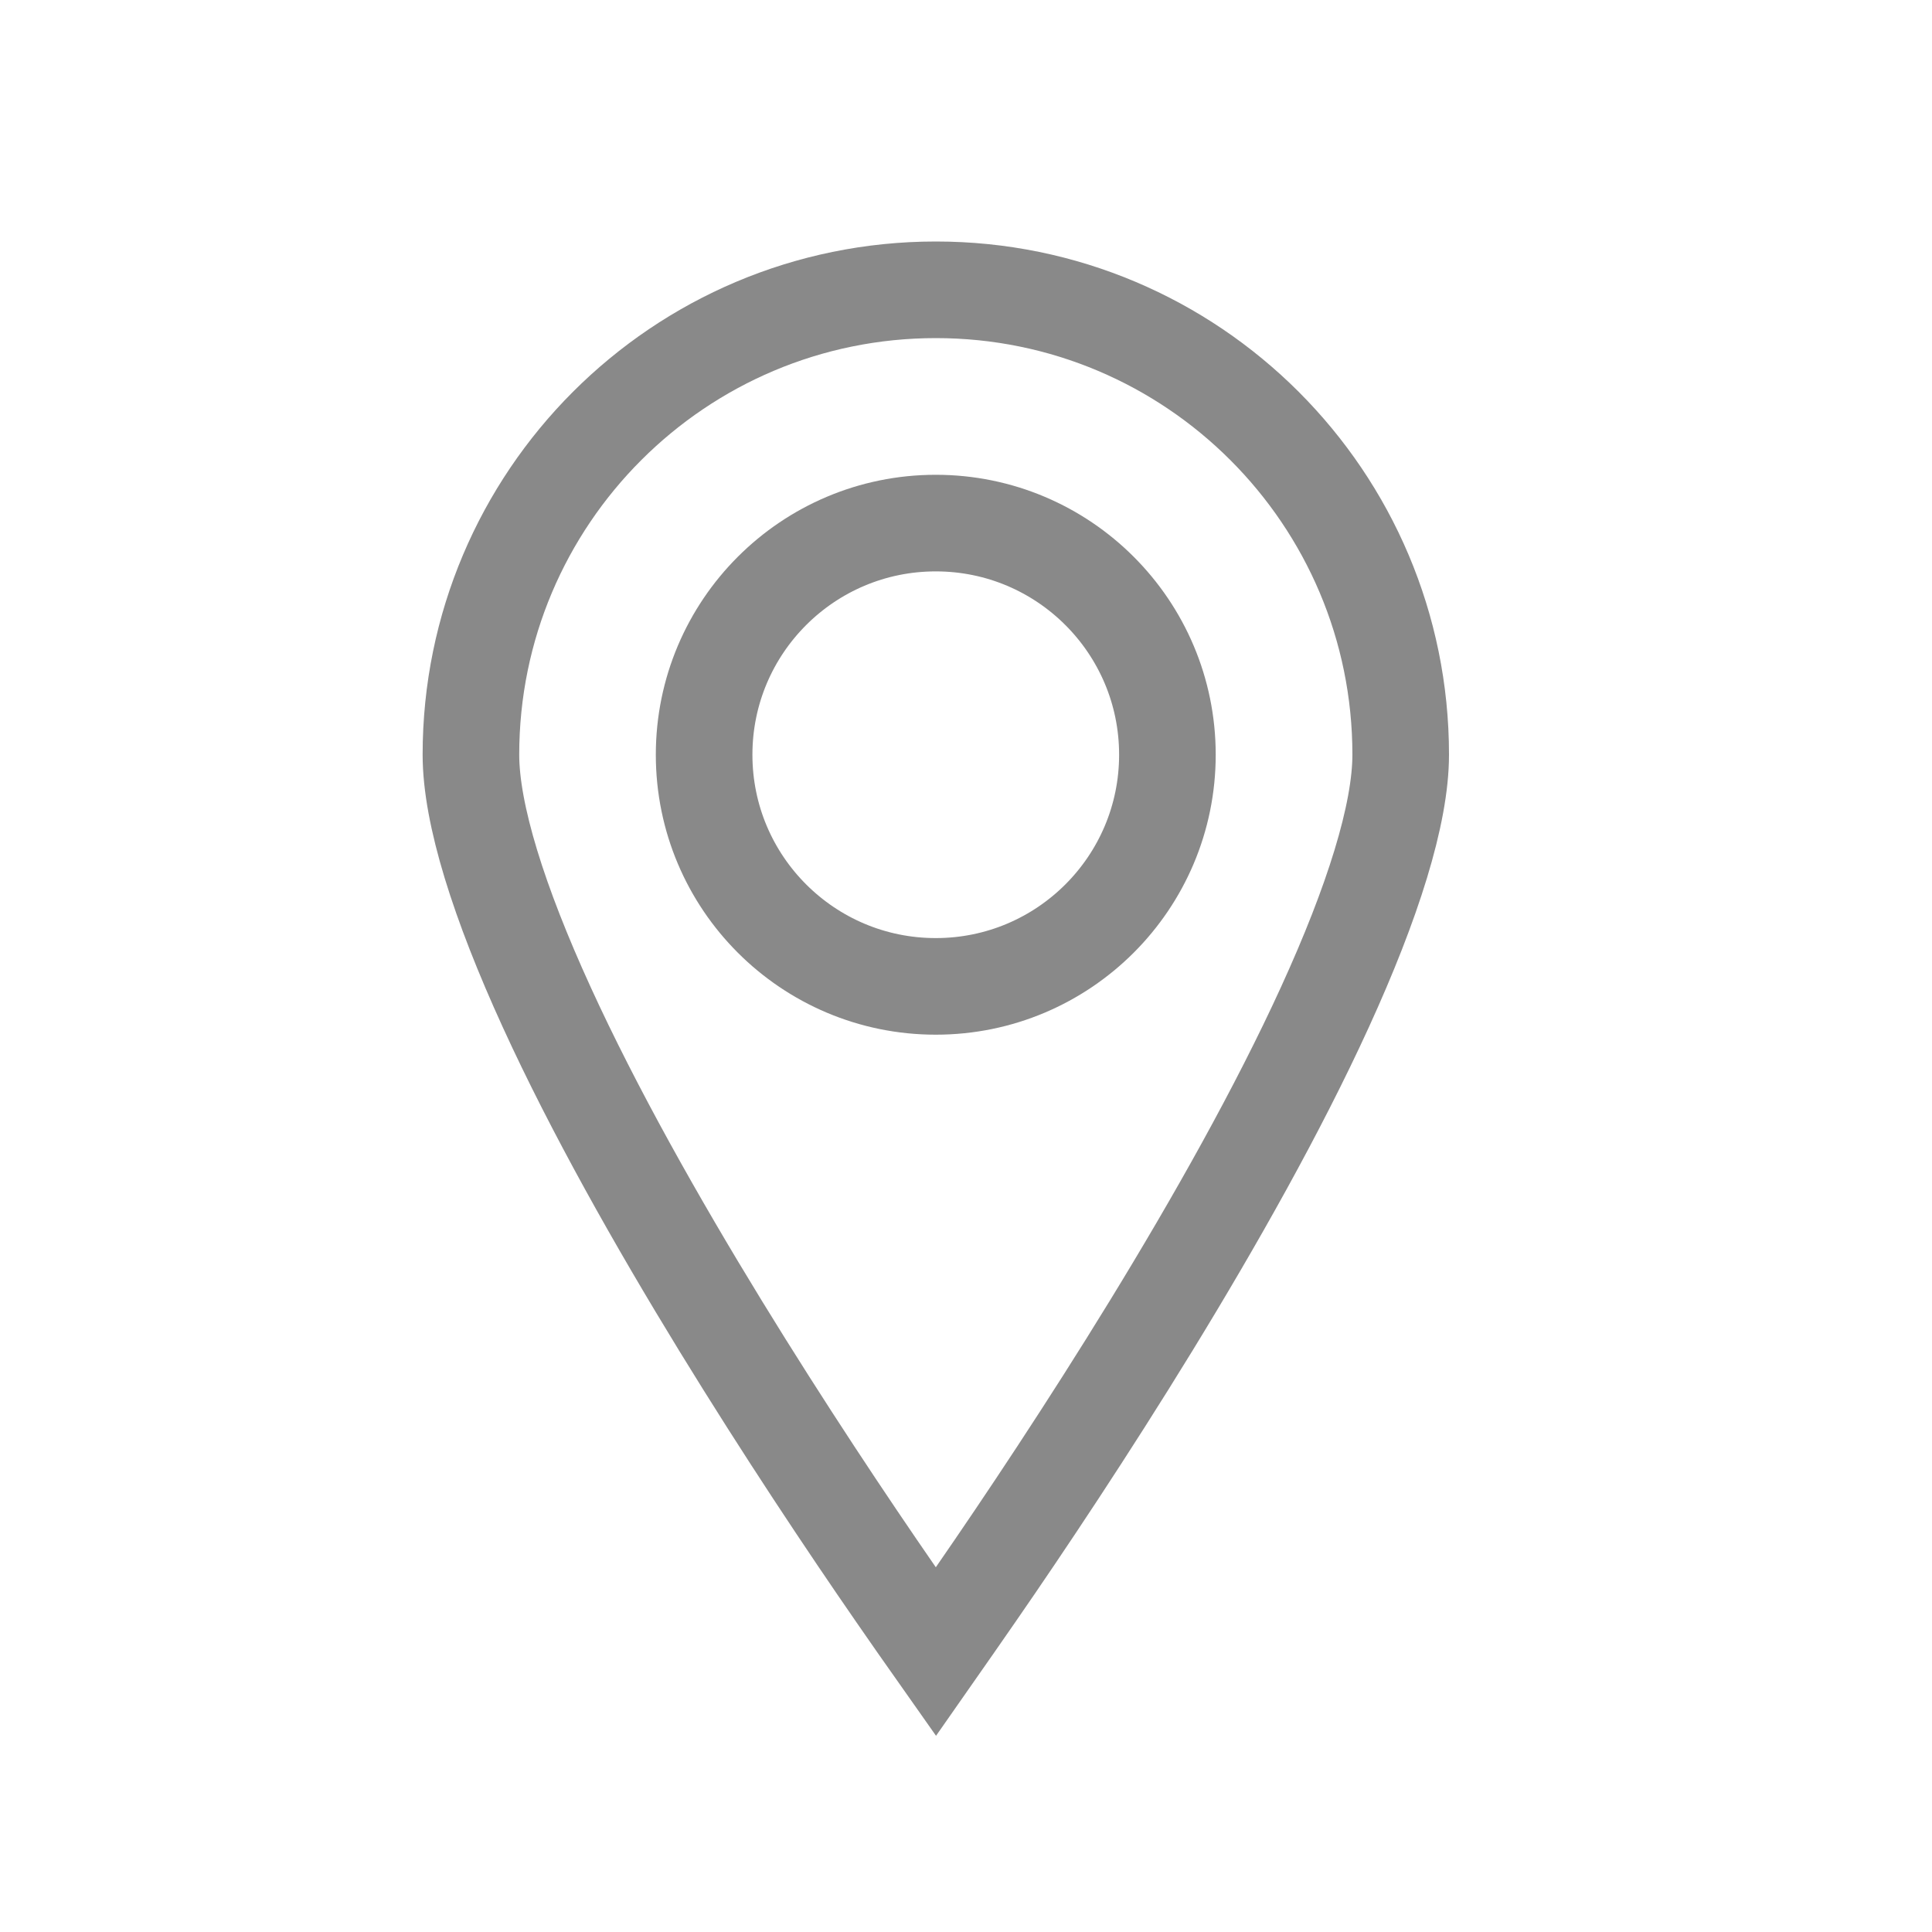
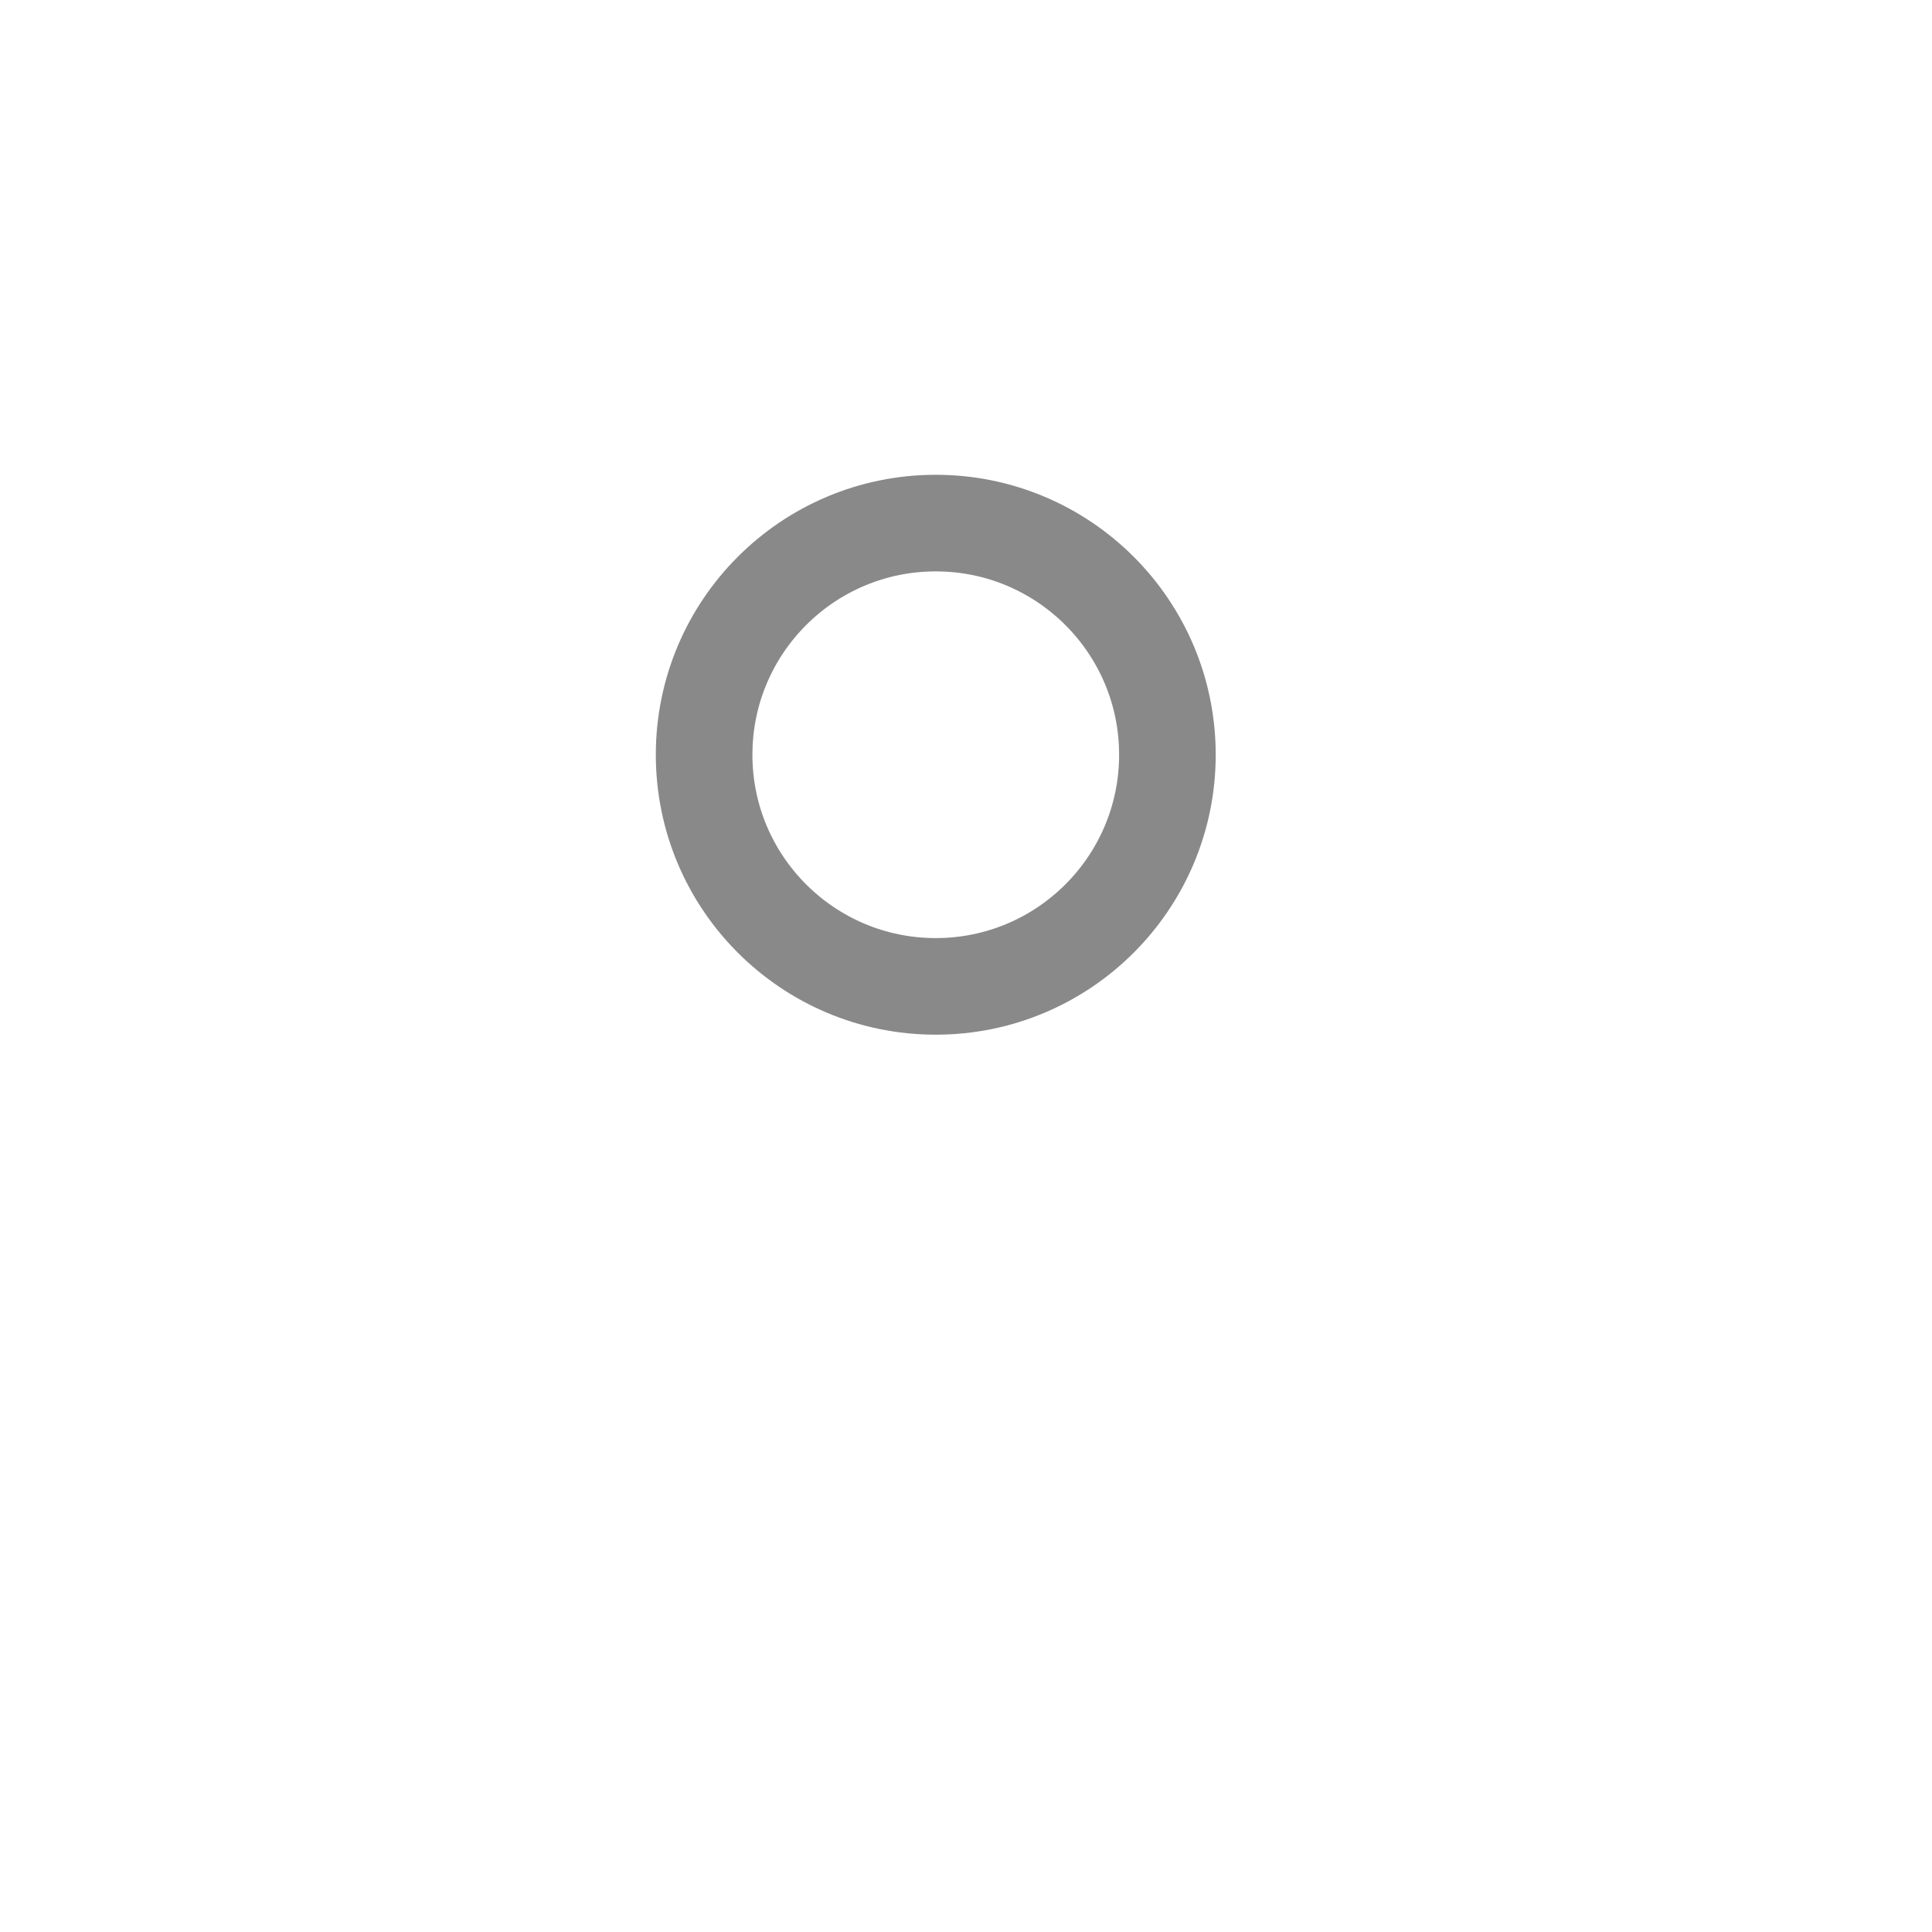
<svg xmlns="http://www.w3.org/2000/svg" width="20" height="20" viewBox="0 0 20 20" fill="none">
-   <path d="M14.5 7.812C14.5 8.429 14.21 9.345 13.715 10.427C13.229 11.49 12.576 12.647 11.917 13.723C11.259 14.797 10.601 15.782 10.106 16.498C9.948 16.728 9.806 16.929 9.688 17.098C9.569 16.929 9.427 16.728 9.269 16.498C8.774 15.782 8.116 14.797 7.458 13.723C6.799 12.647 6.146 11.49 5.66 10.427C5.165 9.345 4.875 8.429 4.875 7.812C4.875 5.155 7.03 3 9.688 3C12.345 3 14.5 5.155 14.5 7.812Z" stroke="#898989" />
  <circle cx="9.687" cy="7.813" r="2.398" stroke="#898989" />
</svg>